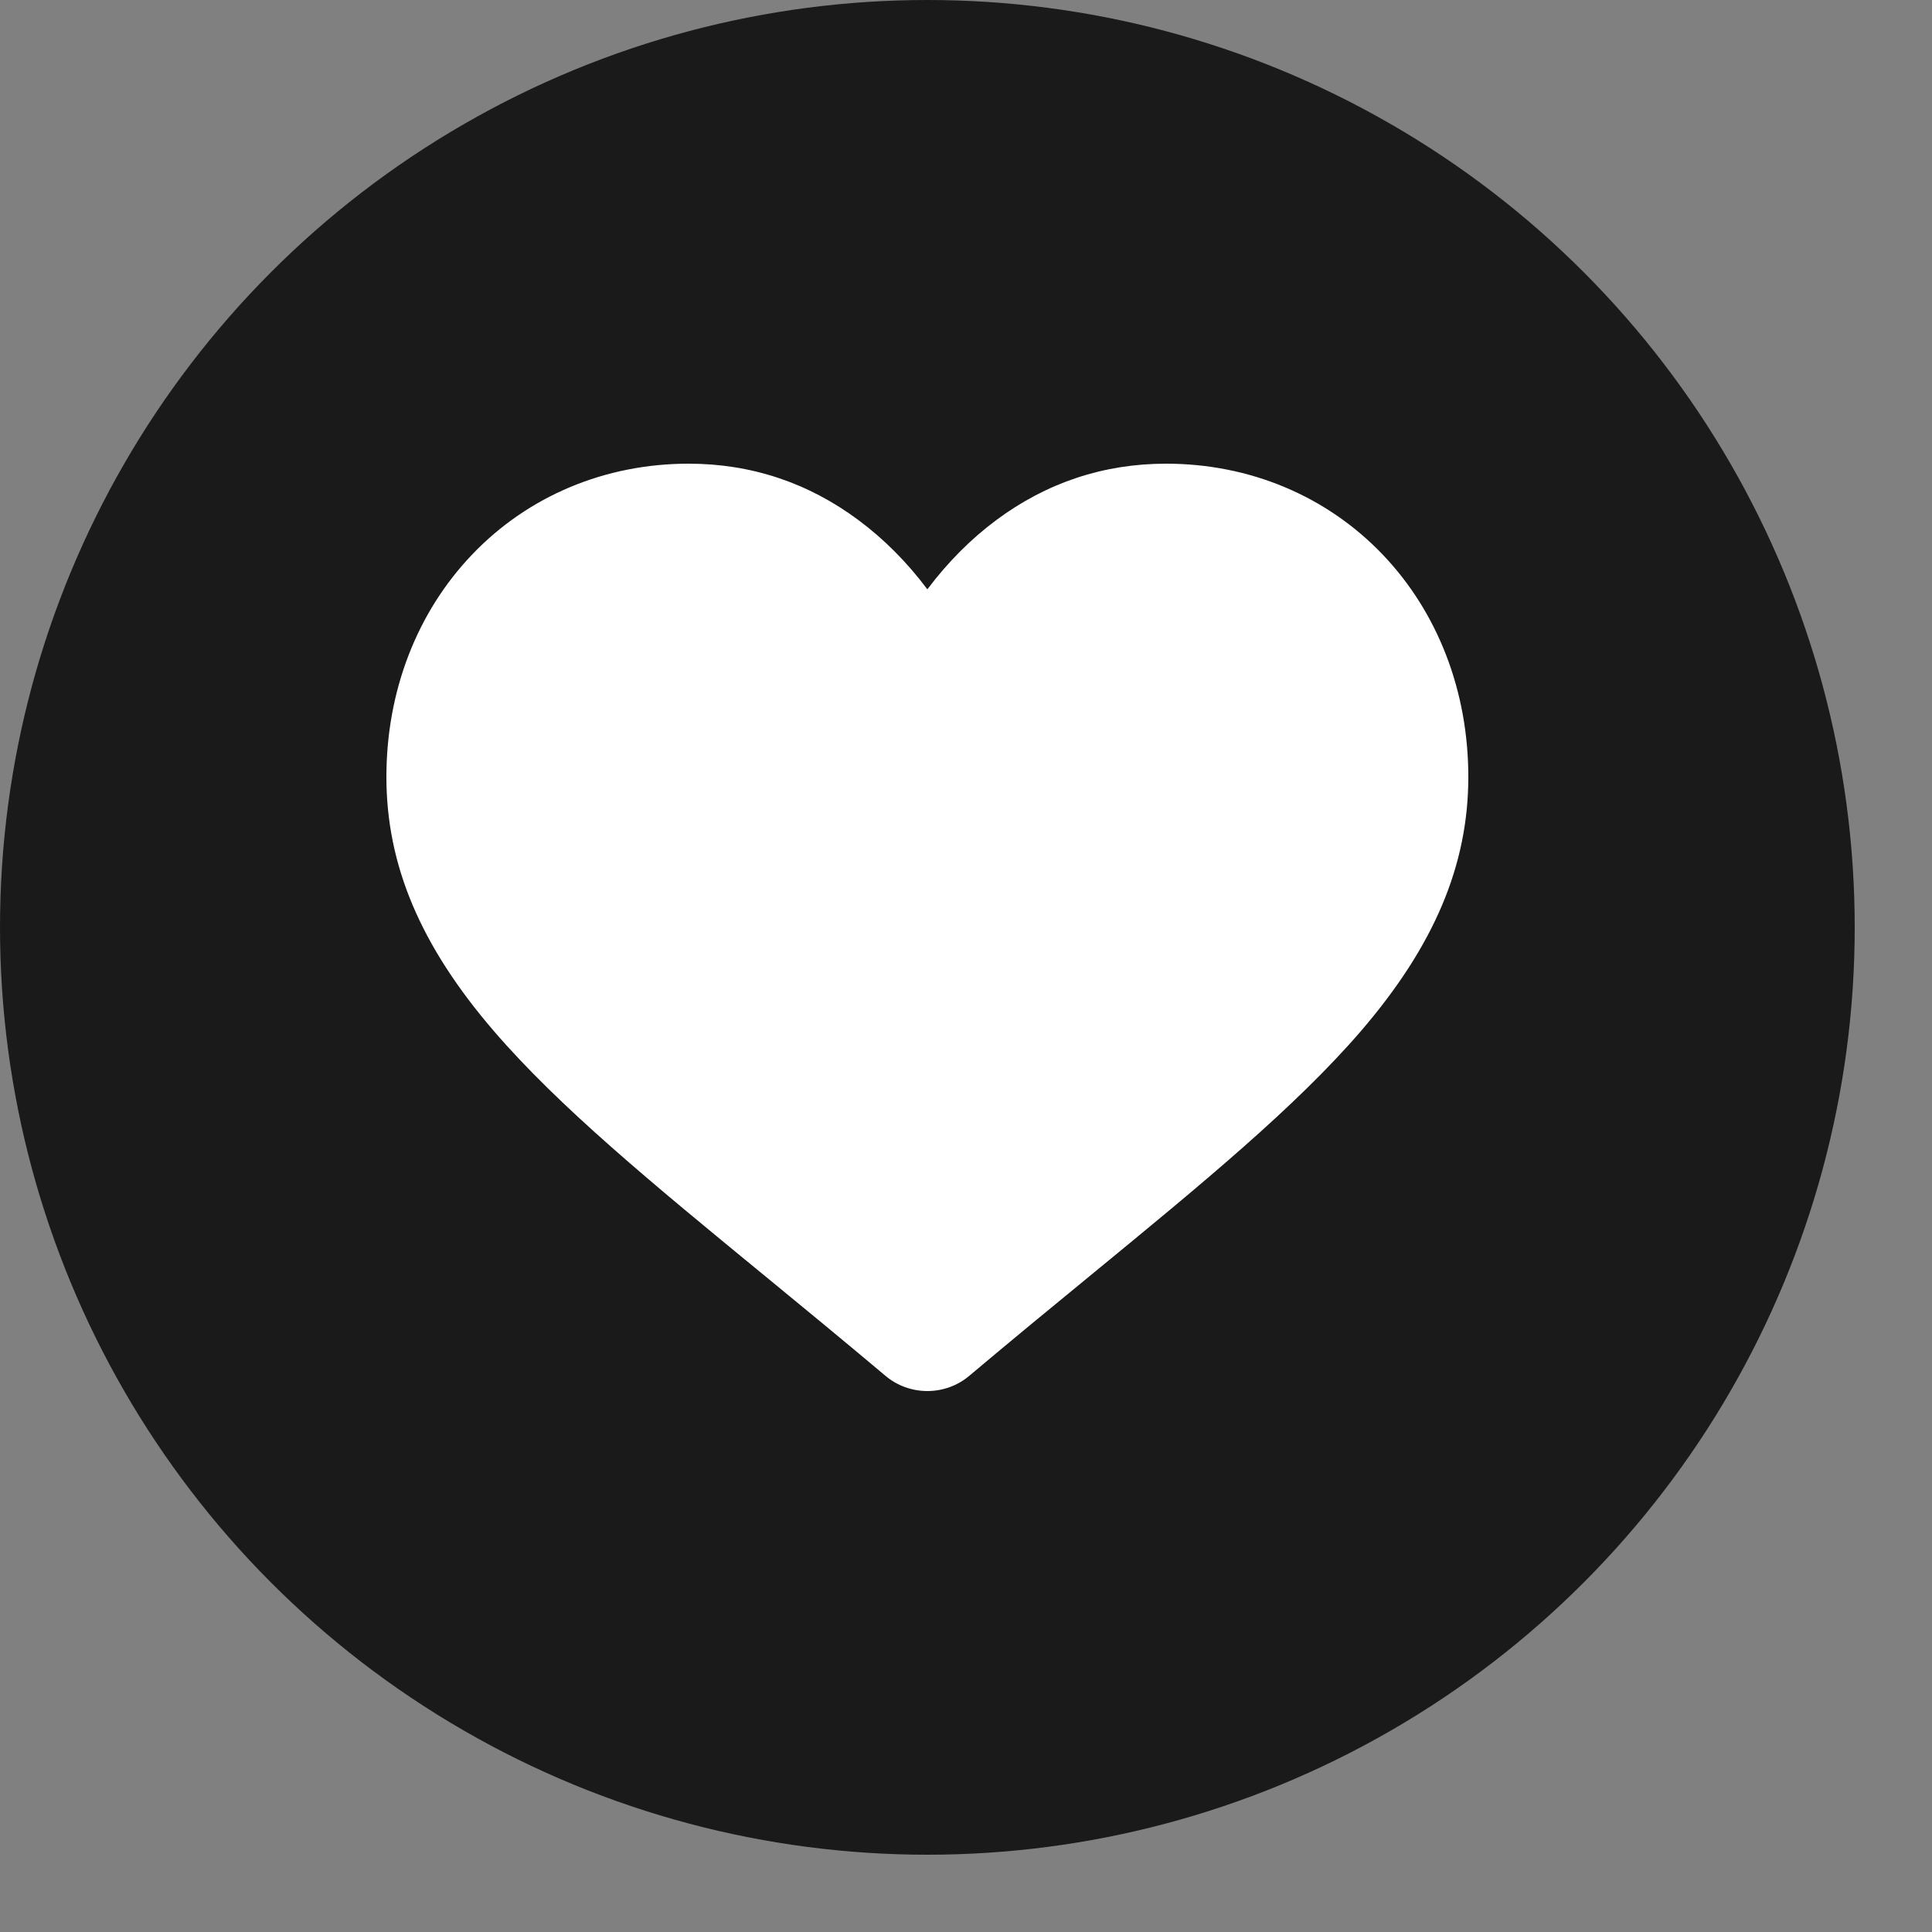
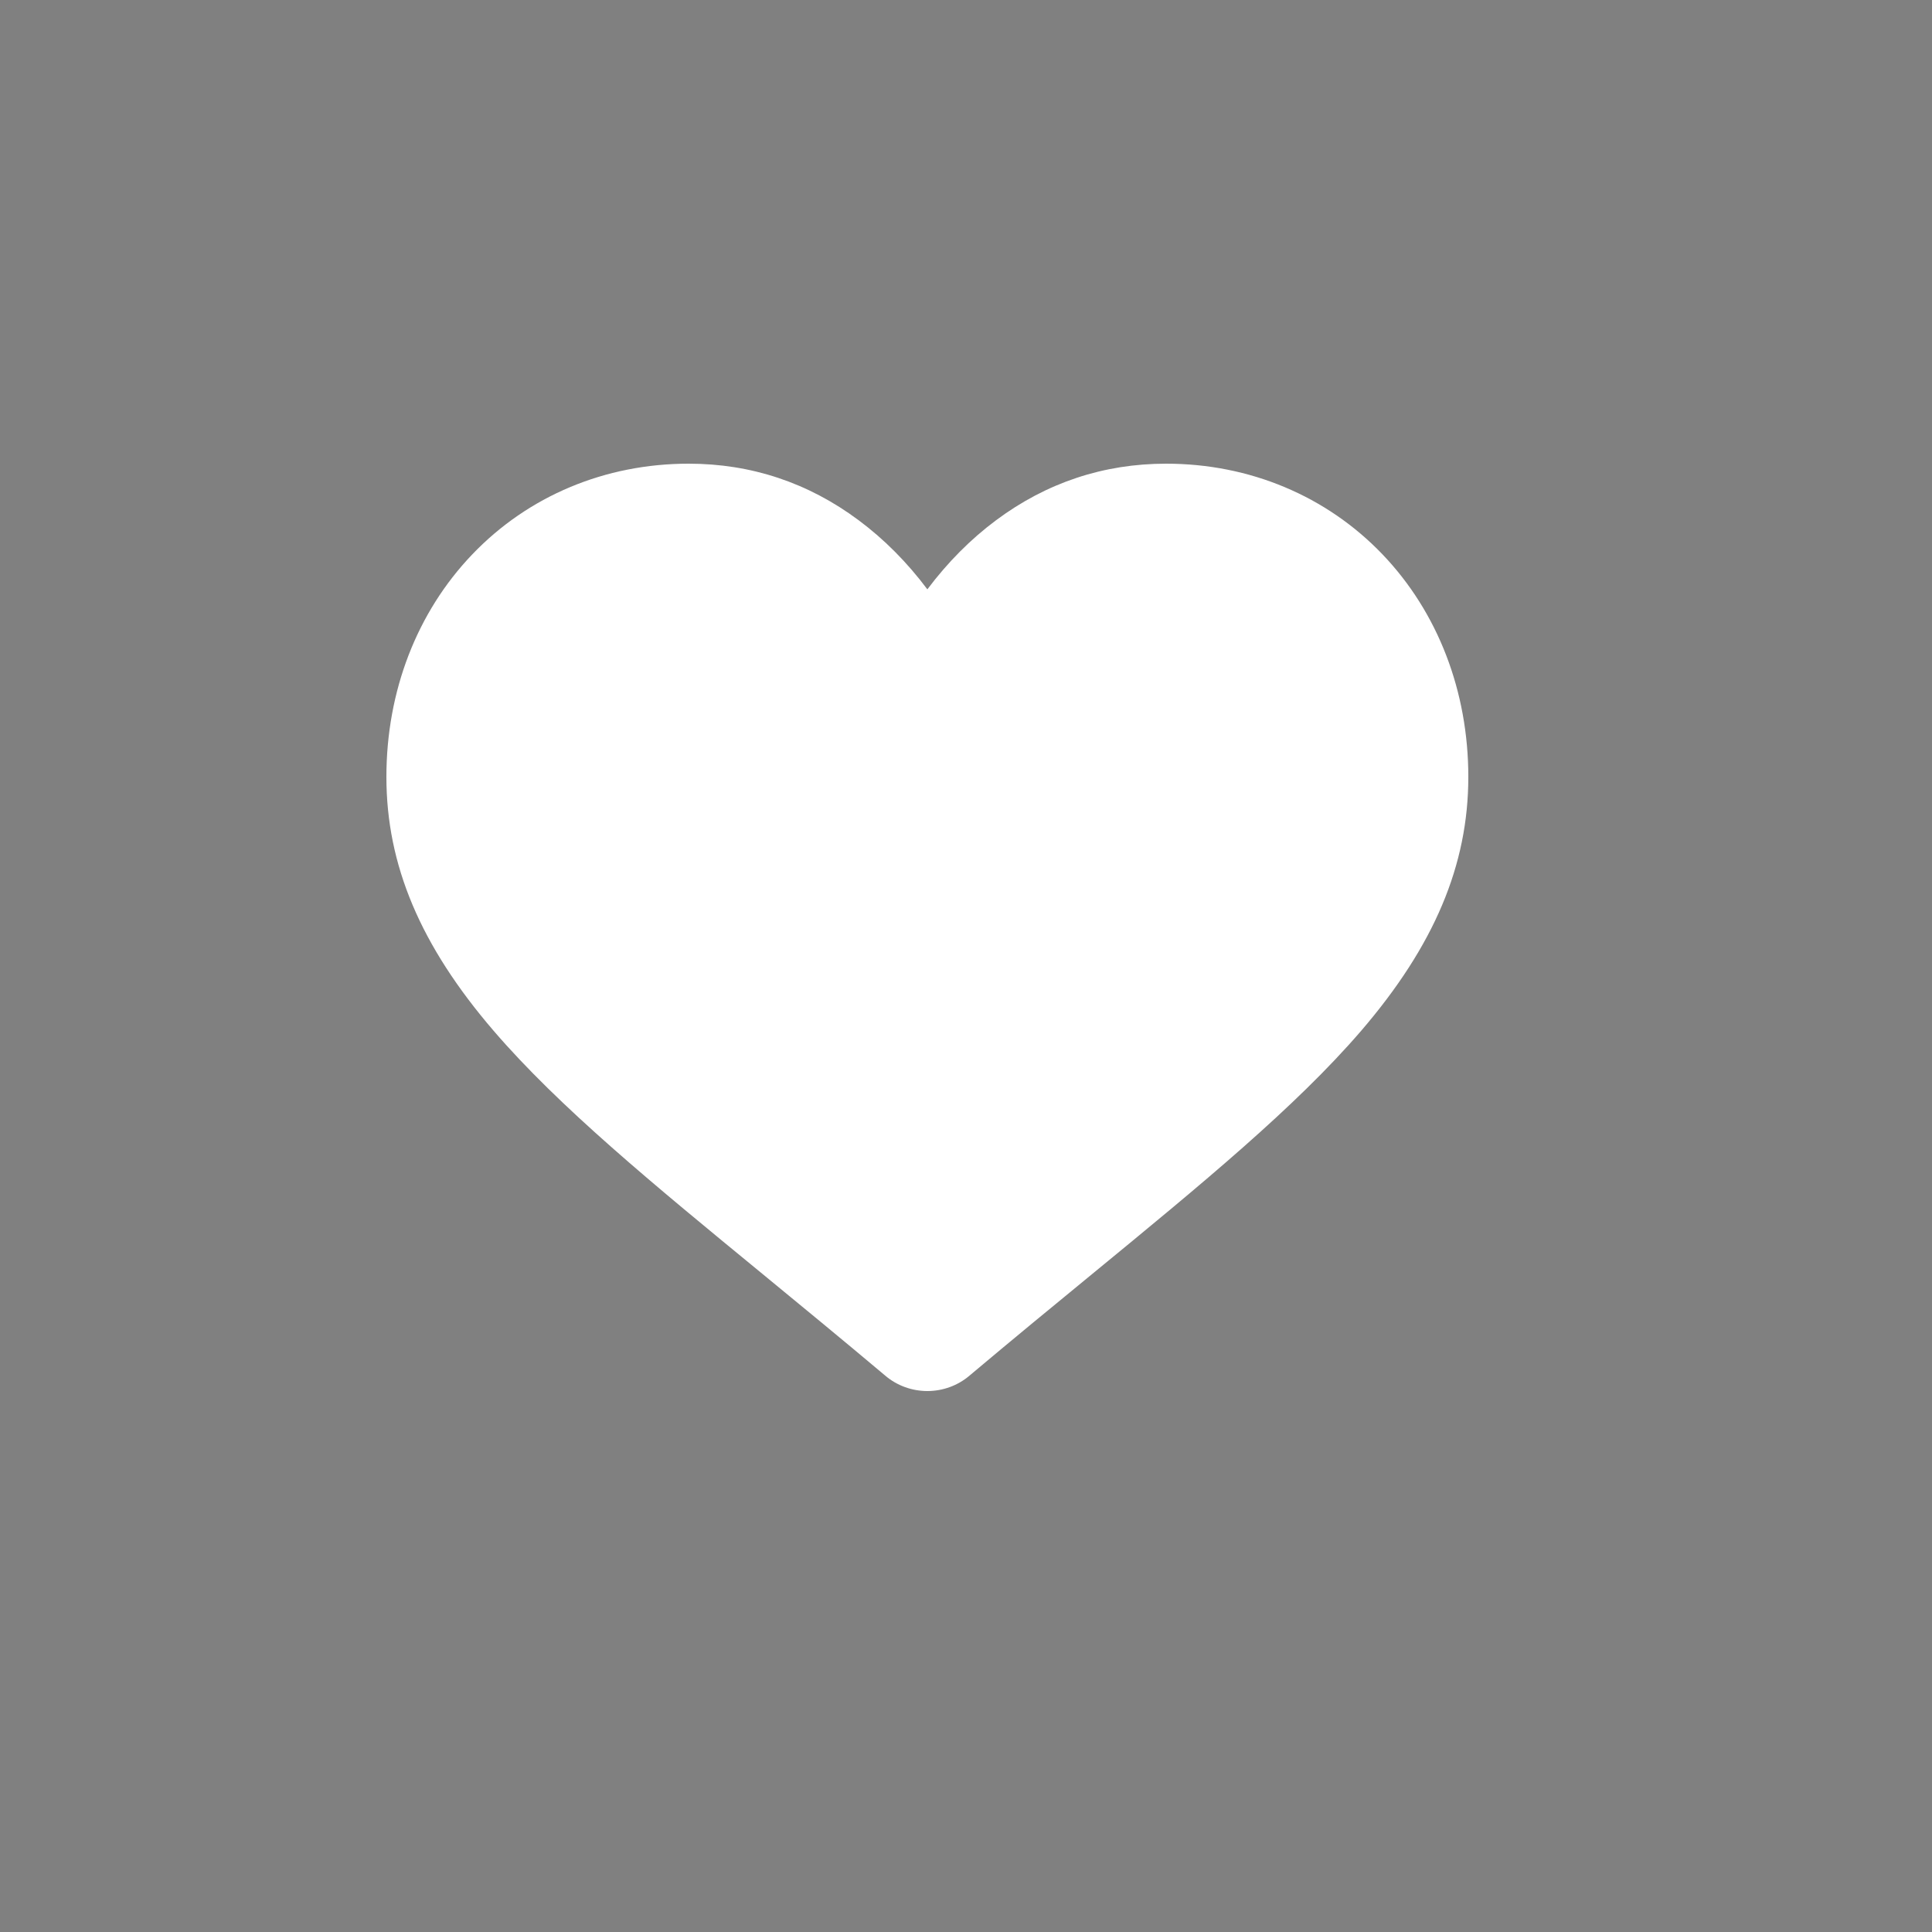
<svg xmlns="http://www.w3.org/2000/svg" width="25" height="25" viewBox="0 0 25 25" fill="none">
  <rect x="0" y="0" width="25" height="25" fill="#808080" stroke="none" />
-   <circle opacity="0.8" cx="12" cy="12" r="12" fill="black" />
-   <path d="M12 18C11.801 18 11.608 17.93 11.459 17.804C10.893 17.328 10.348 16.88 9.867 16.485L9.864 16.483C8.454 15.325 7.236 14.325 6.389 13.34C5.441 12.238 5 11.194 5 10.053C5 8.945 5.394 7.923 6.111 7.174C6.835 6.417 7.83 6 8.911 6C9.719 6 10.459 6.246 11.111 6.732C11.44 6.977 11.738 7.276 12 7.626C12.263 7.276 12.56 6.977 12.889 6.732C13.541 6.246 14.281 6 15.089 6C16.17 6 17.165 6.417 17.89 7.174C18.606 7.923 19 8.945 19 10.053C19 11.194 18.559 12.238 17.612 13.34C16.764 14.325 15.546 15.325 14.136 16.483C13.654 16.878 13.108 17.327 12.541 17.804C12.392 17.93 12.199 18 12 18Z" fill="white" />
+   <path d="M12 18C11.801 18 11.608 17.93 11.459 17.804C10.893 17.328 10.348 16.88 9.867 16.485C8.454 15.325 7.236 14.325 6.389 13.34C5.441 12.238 5 11.194 5 10.053C5 8.945 5.394 7.923 6.111 7.174C6.835 6.417 7.83 6 8.911 6C9.719 6 10.459 6.246 11.111 6.732C11.44 6.977 11.738 7.276 12 7.626C12.263 7.276 12.56 6.977 12.889 6.732C13.541 6.246 14.281 6 15.089 6C16.17 6 17.165 6.417 17.89 7.174C18.606 7.923 19 8.945 19 10.053C19 11.194 18.559 12.238 17.612 13.34C16.764 14.325 15.546 15.325 14.136 16.483C13.654 16.878 13.108 17.327 12.541 17.804C12.392 17.93 12.199 18 12 18Z" fill="white" />
</svg>